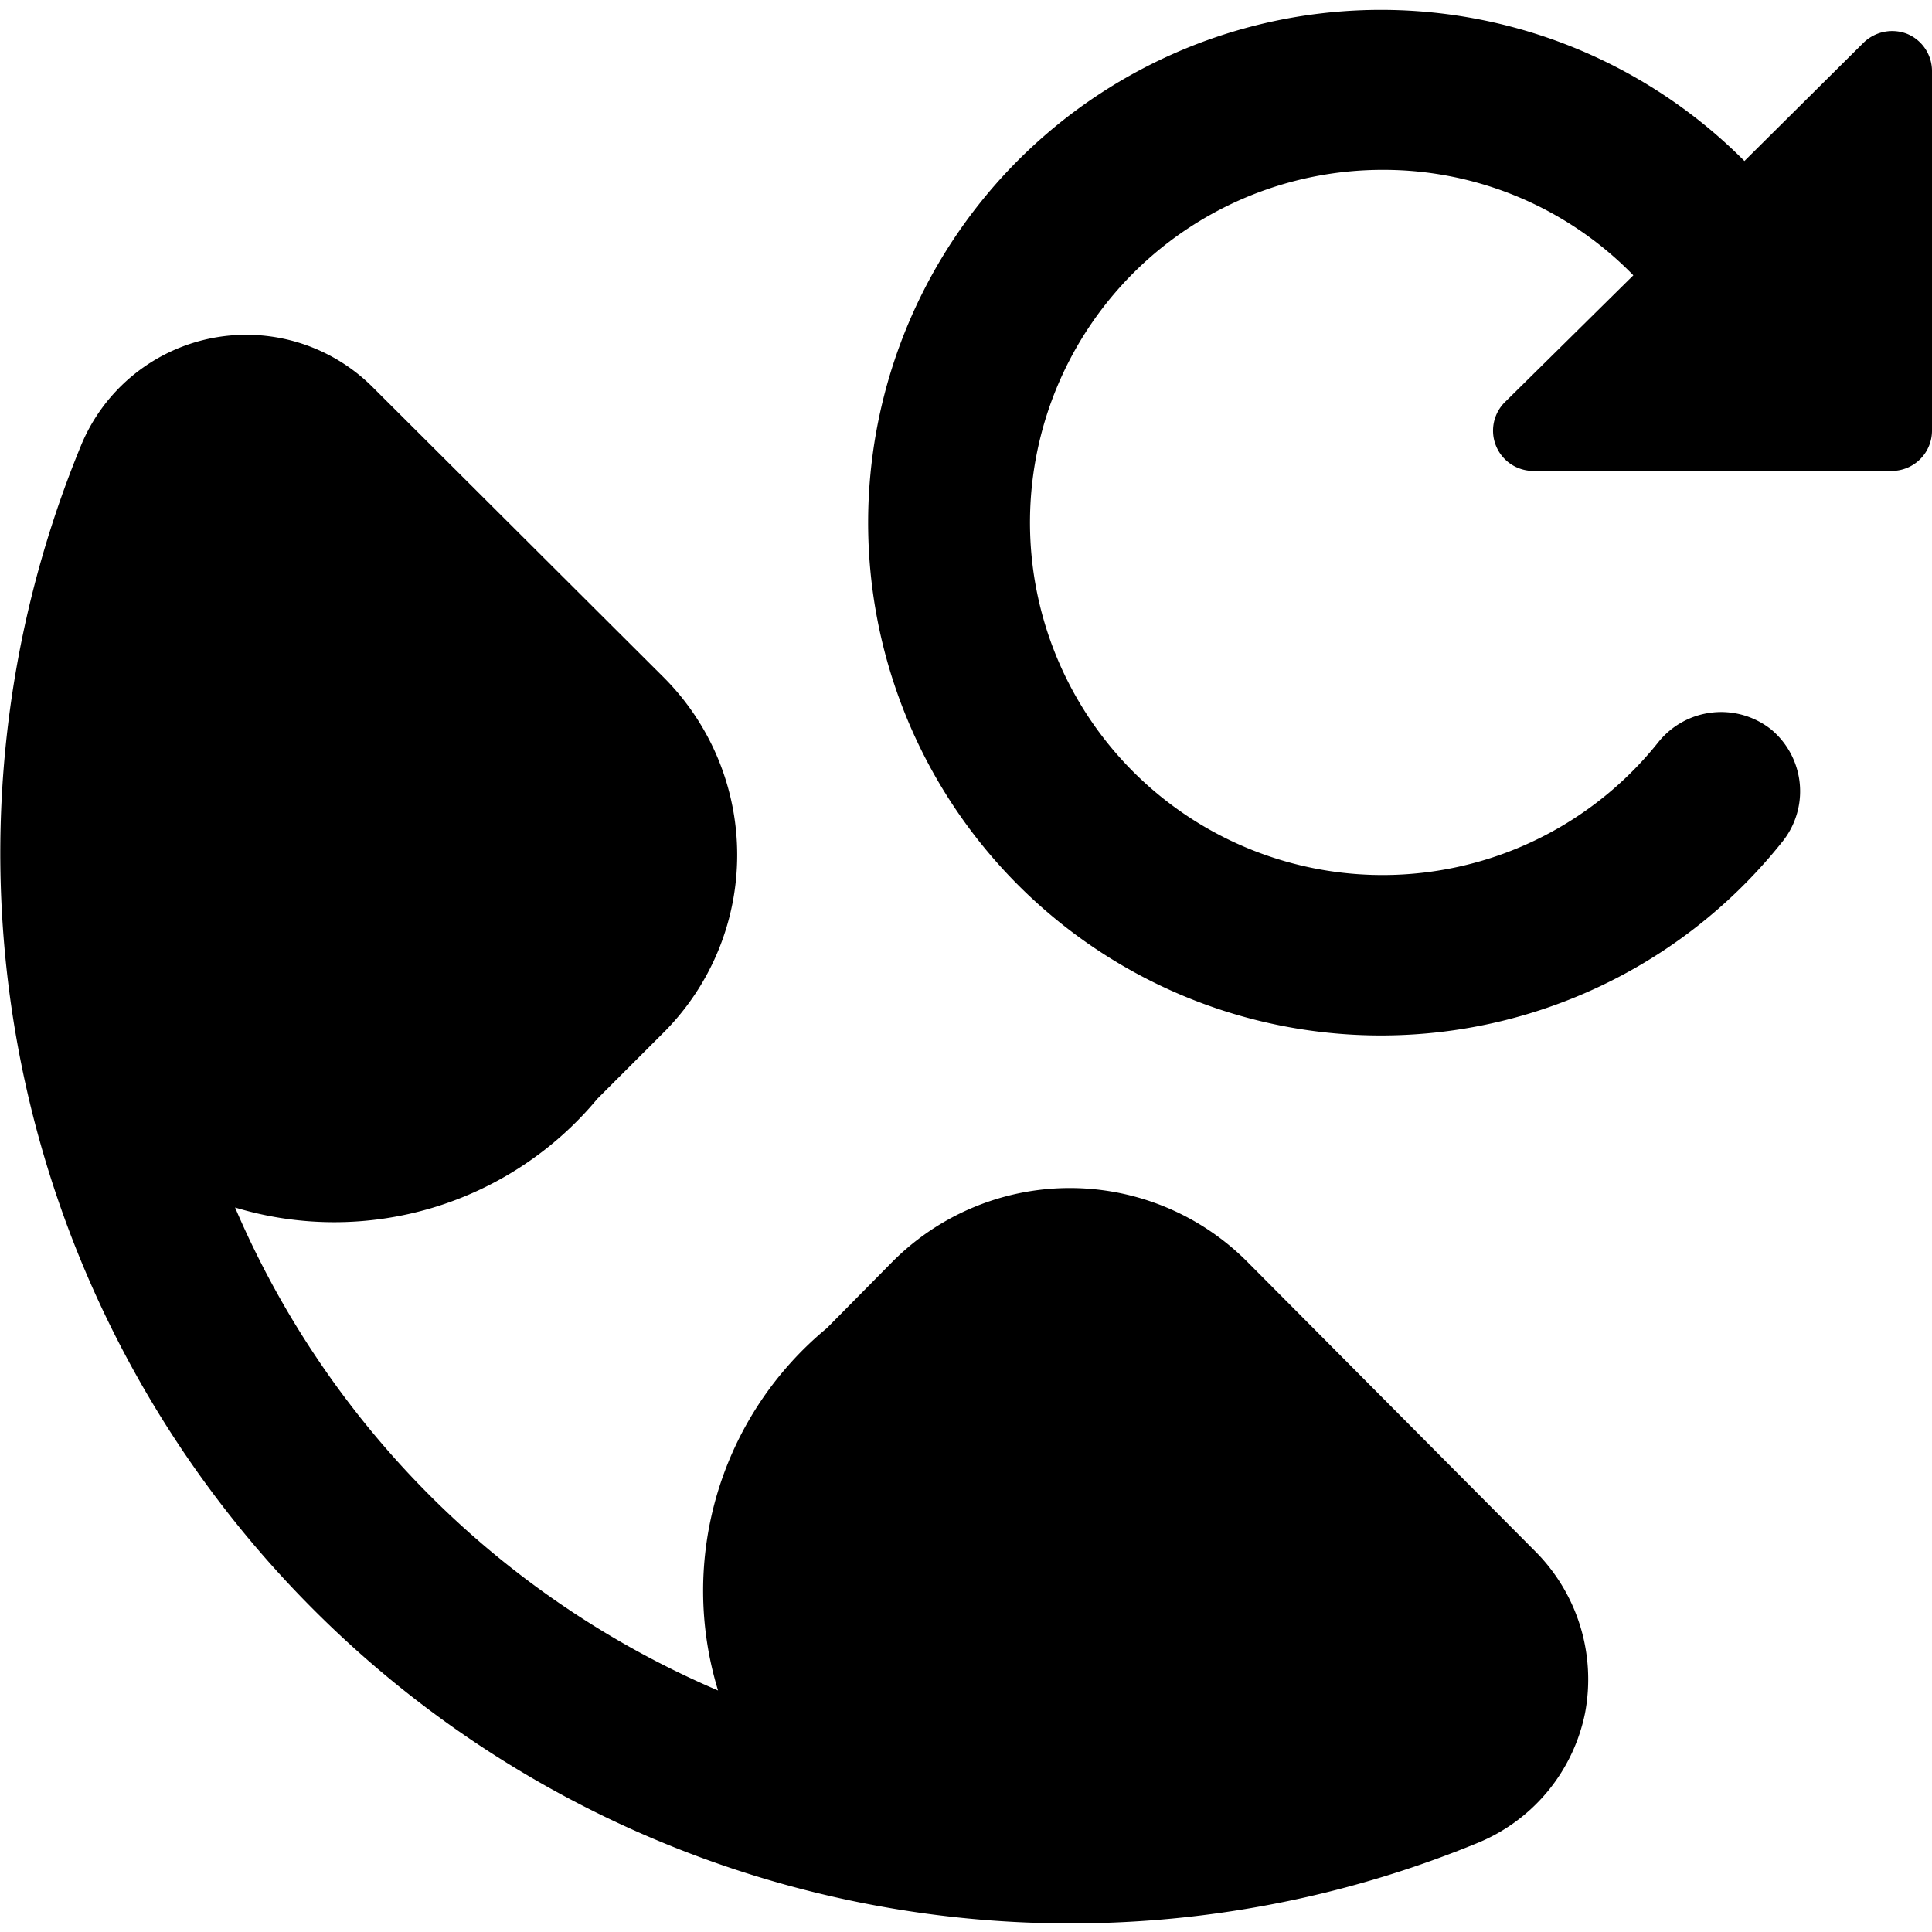
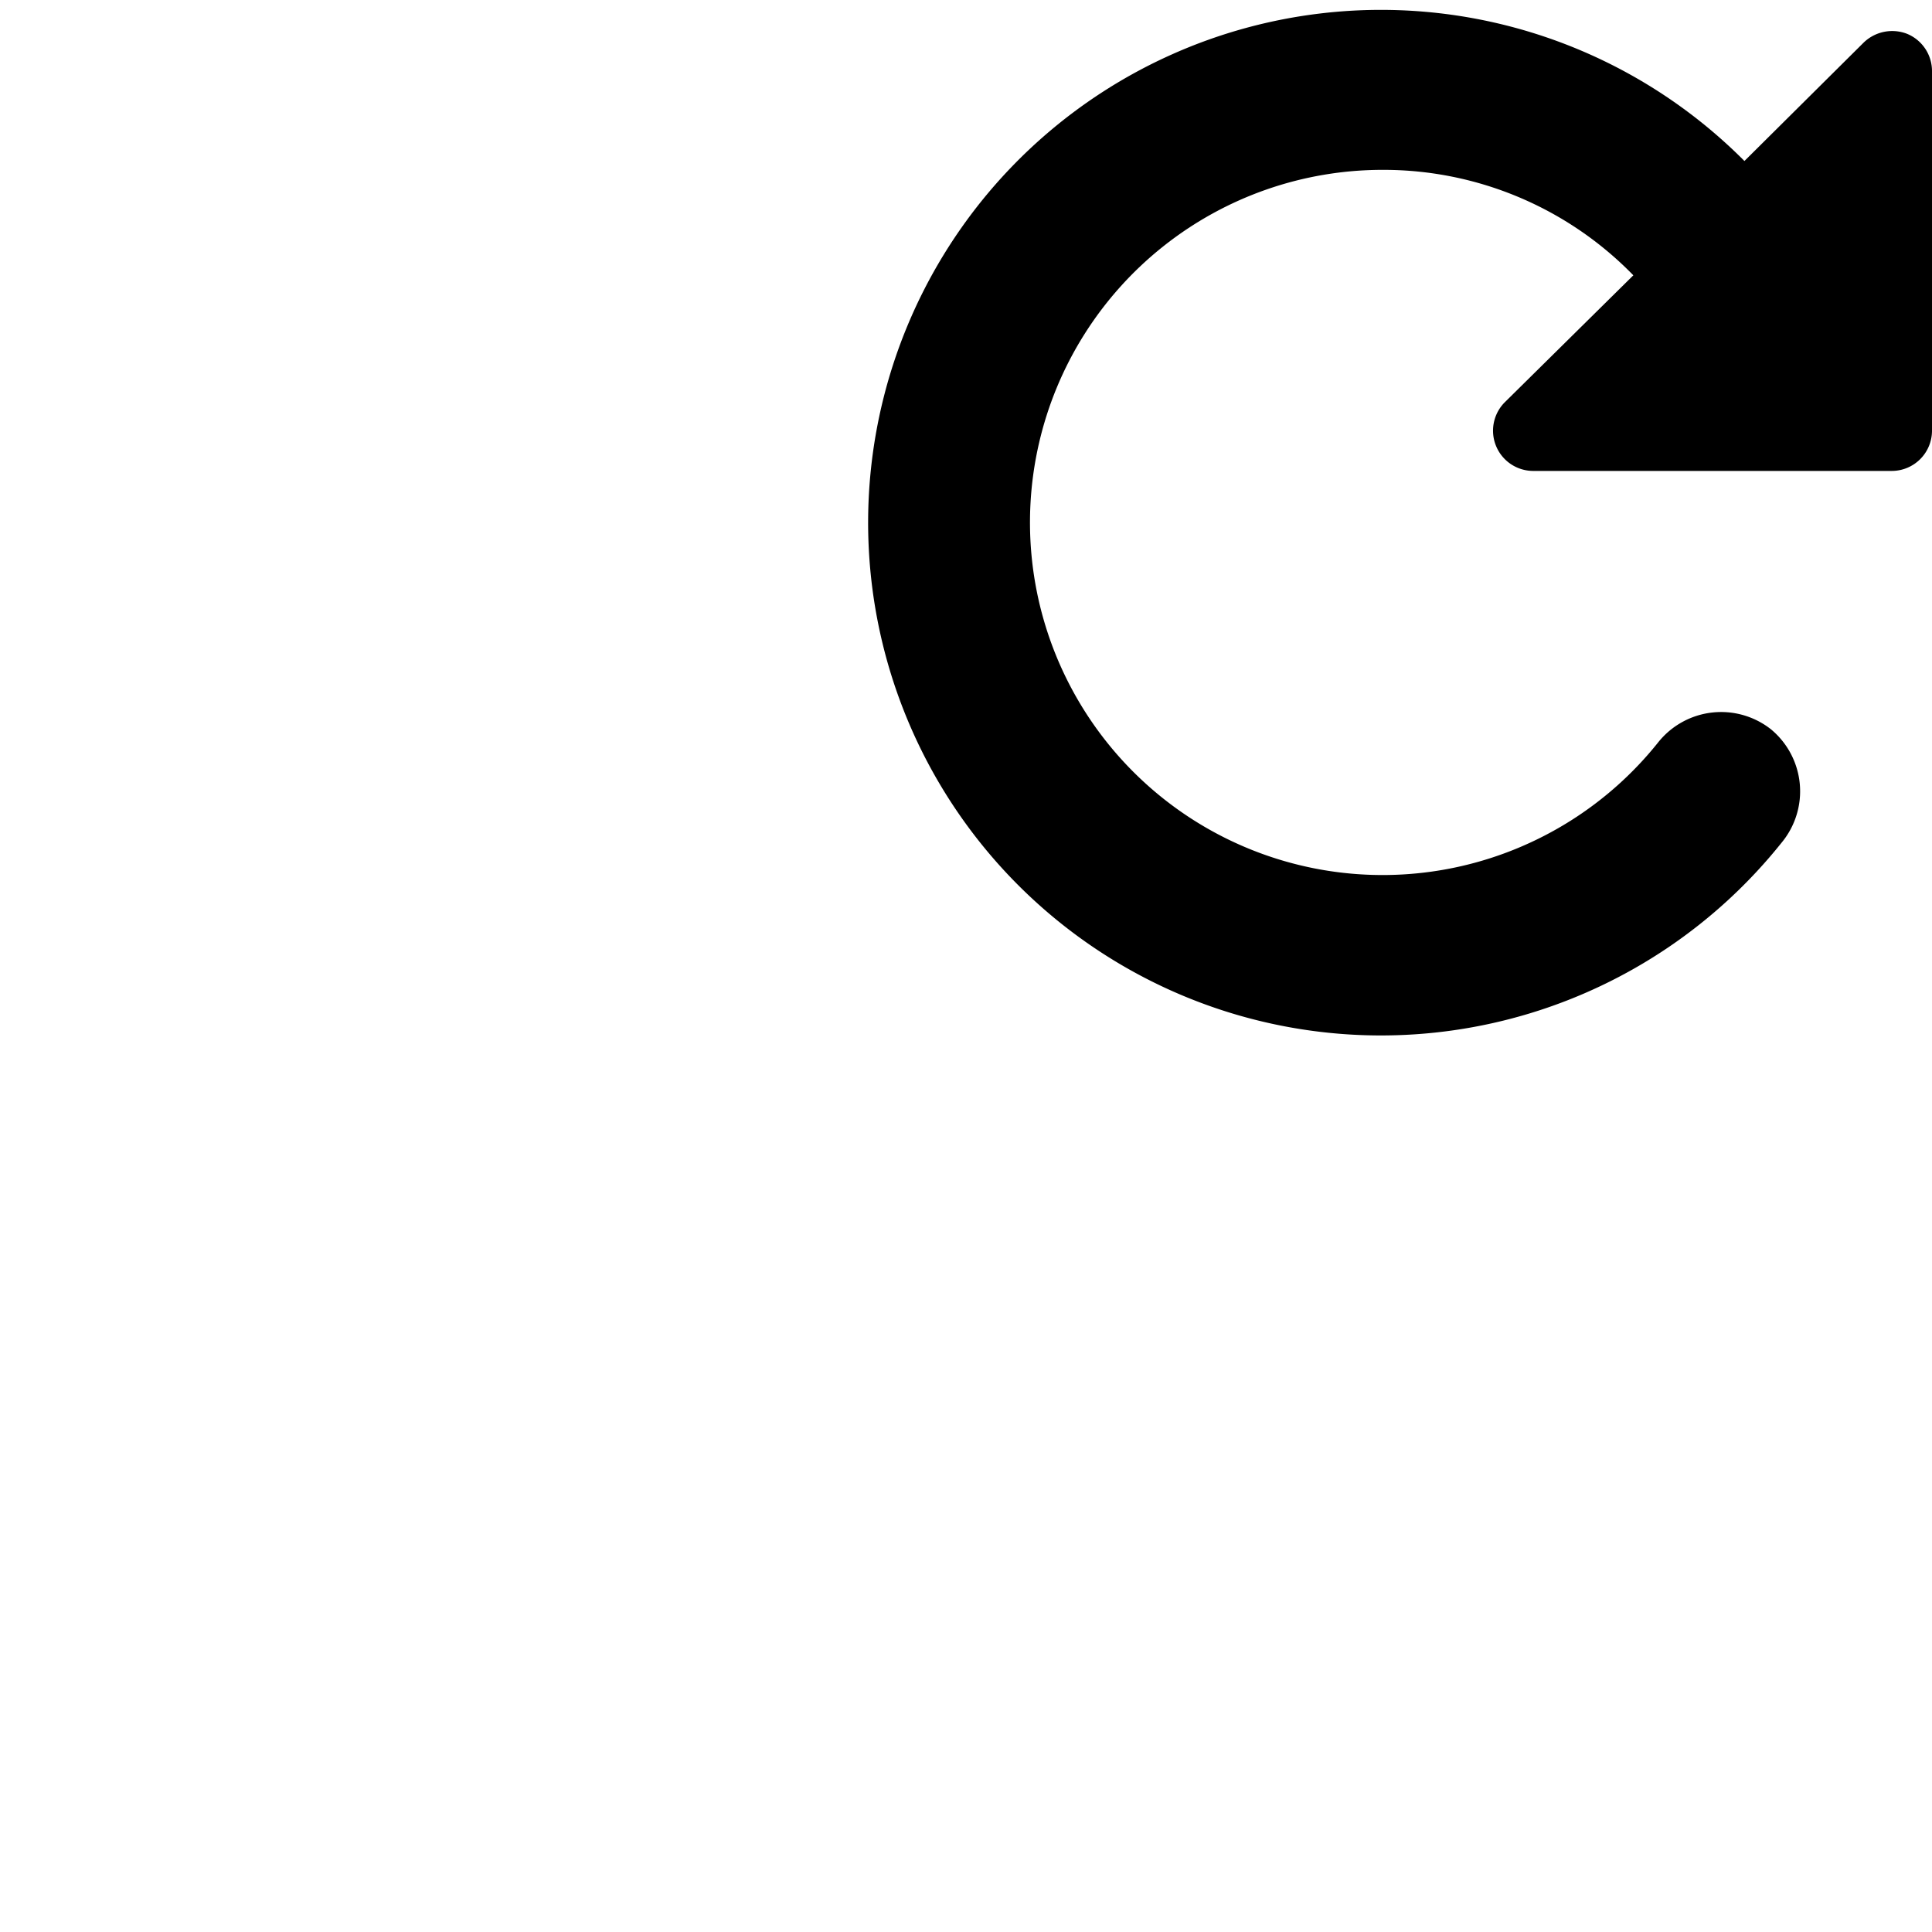
<svg xmlns="http://www.w3.org/2000/svg" viewBox="0 0 24 24">
  <g>
-     <path d="M15.49 15.67a3.11 3.11 0 0 0 -4.4 0l-0.82 0.83A4.23 4.23 0 0 0 8.92 21a11.4 11.4 0 0 1 -6 -6 4.25 4.25 0 0 0 4.5 -1.35l0.83 -0.83a3.12 3.12 0 0 0 0 -4.4L4.63 4.81A2.22 2.22 0 0 0 1 5.55 13.29 13.29 0 0 0 3.9 20a13.29 13.29 0 0 0 14.44 2.9 2.22 2.22 0 0 0 1.35 -1.62 2.25 2.25 0 0 0 -0.61 -2Z" fill="#000000" stroke-width="1" />
    <path d="M23.69 0.42a0.51 0.51 0 0 0 -0.54 0.11L21.67 2a6.37 6.37 0 1 0 0.46 8.47A1 1 0 0 0 22 9.06a1 1 0 0 0 -1.4 0.16 4.38 4.38 0 1 1 -3.42 -7.11 4.33 4.33 0 0 1 3.11 1.31L18.69 5a0.5 0.5 0 0 0 0.35 0.85h4.46a0.5 0.5 0 0 0 0.5 -0.5V0.89a0.5 0.5 0 0 0 -0.31 -0.47Z" fill="#000000" stroke-width="1" />
  </g>
</svg>